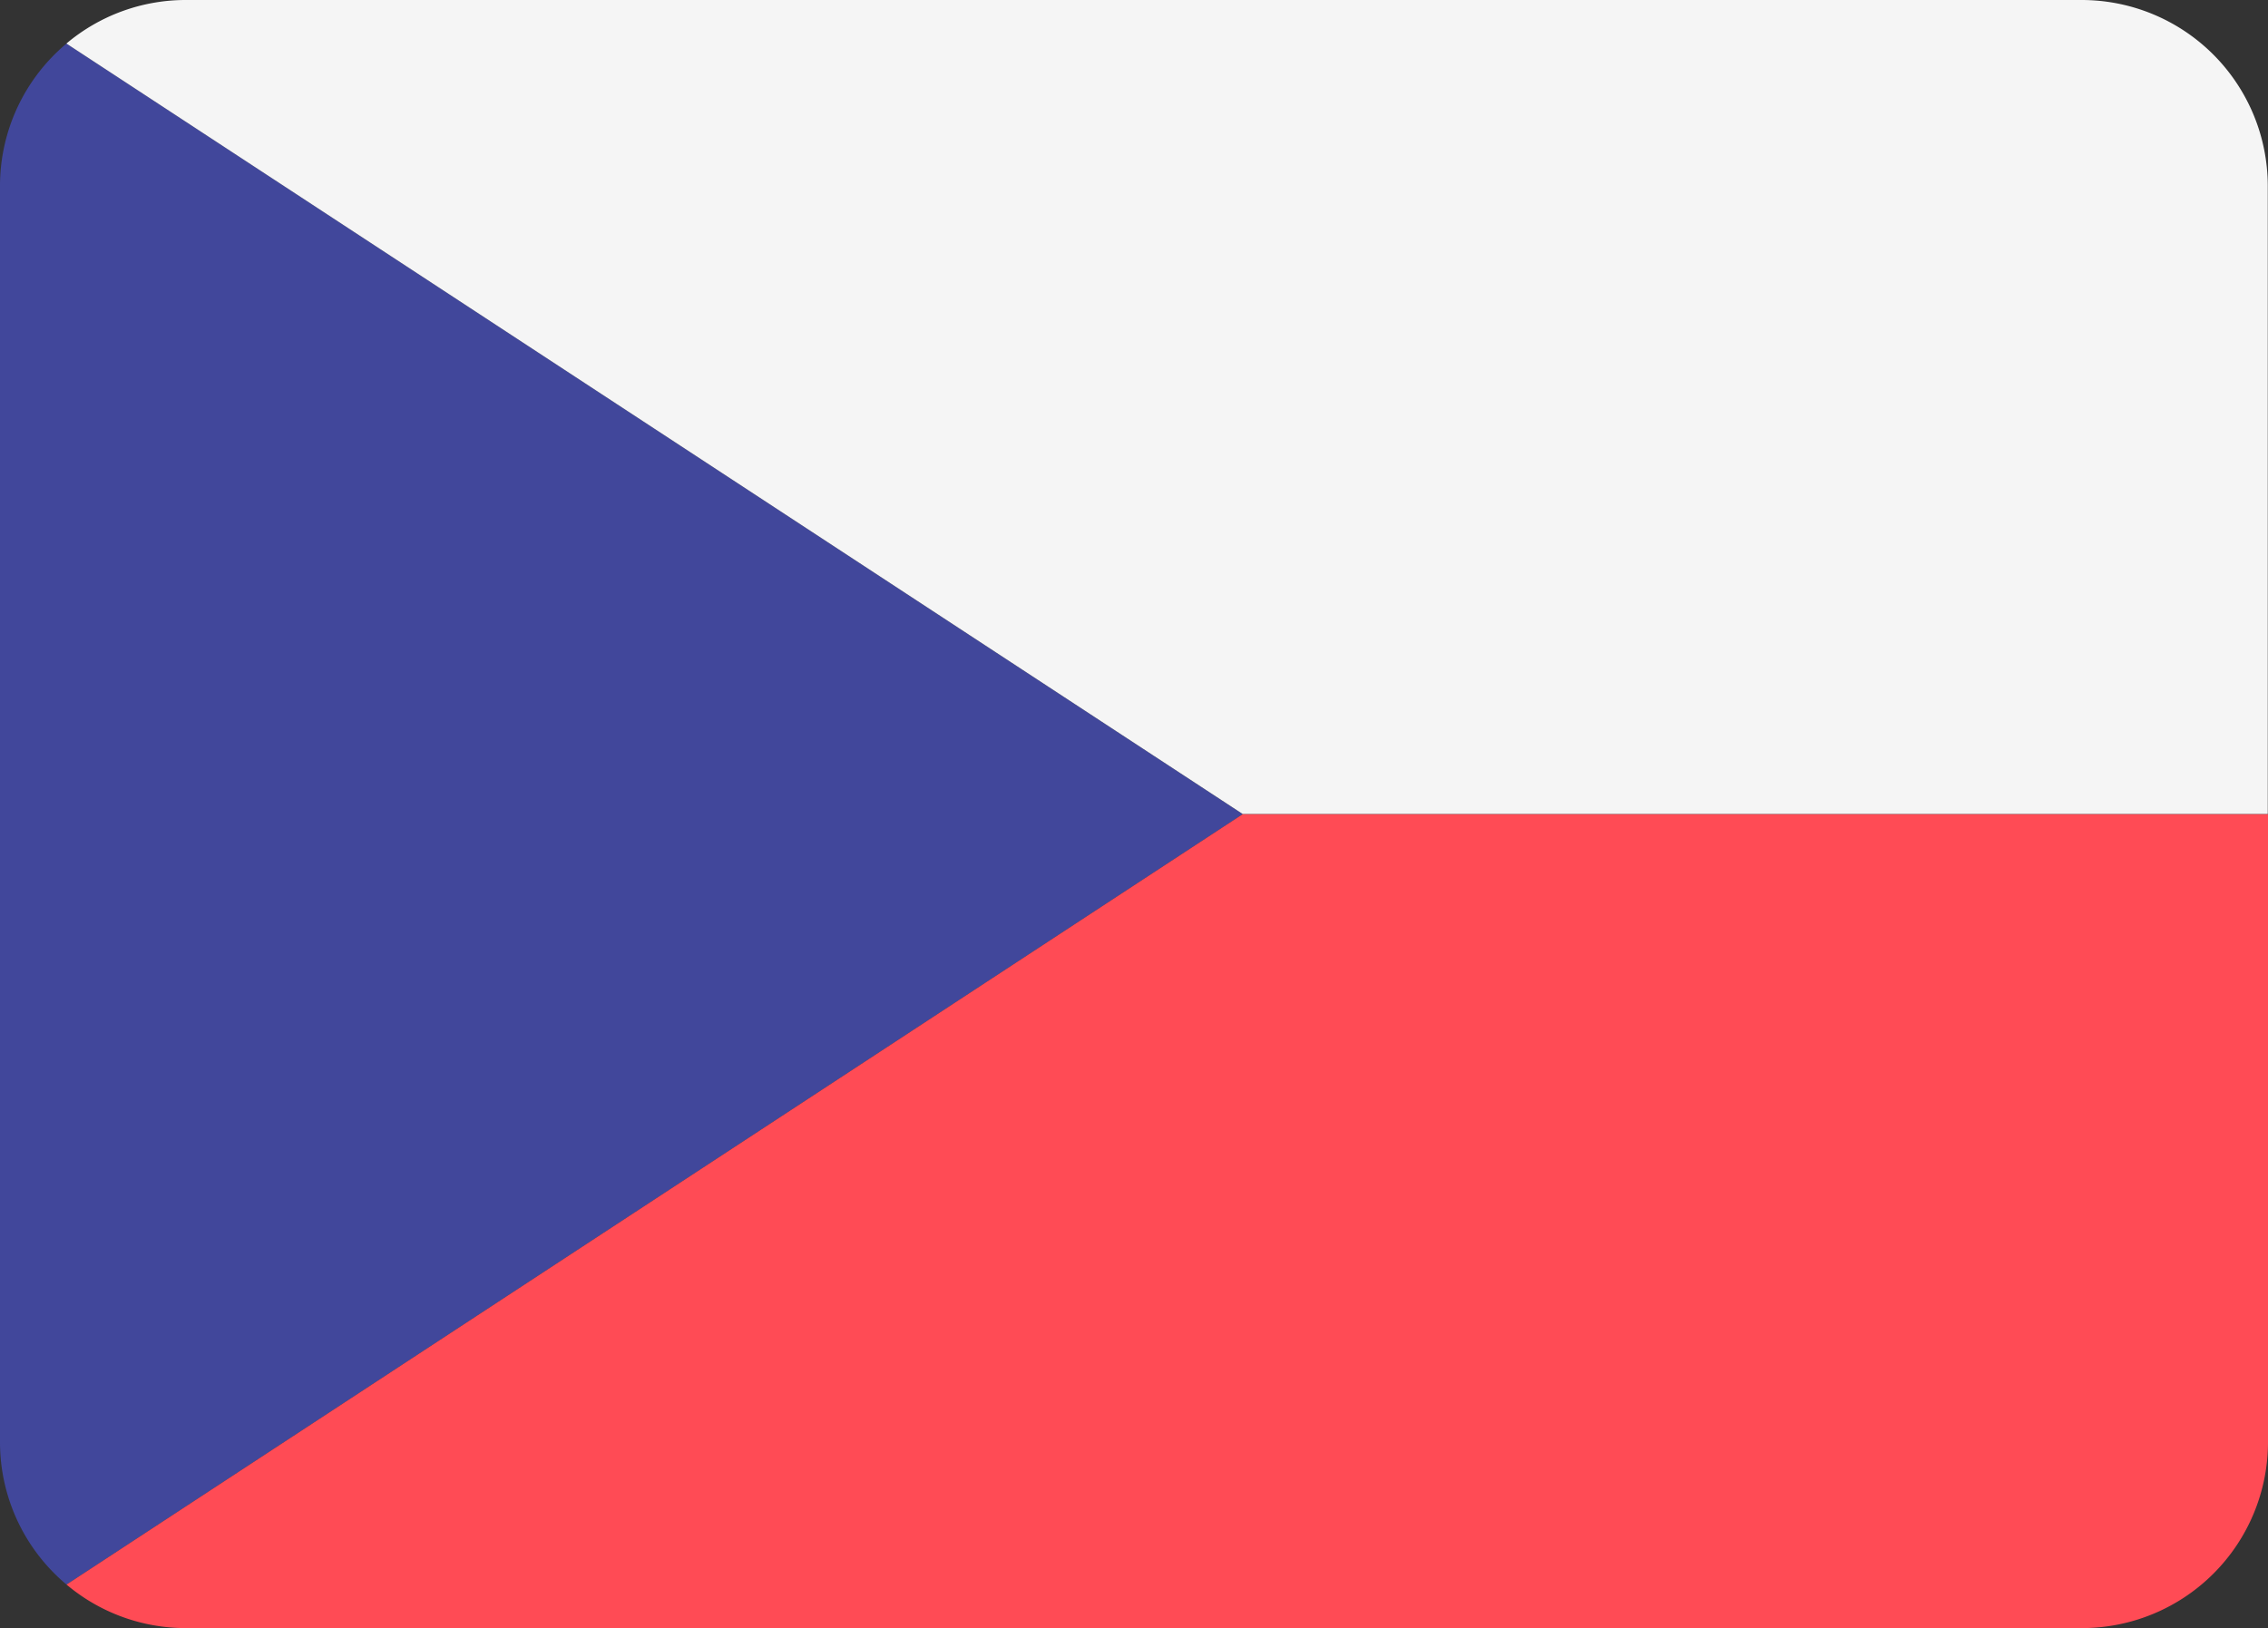
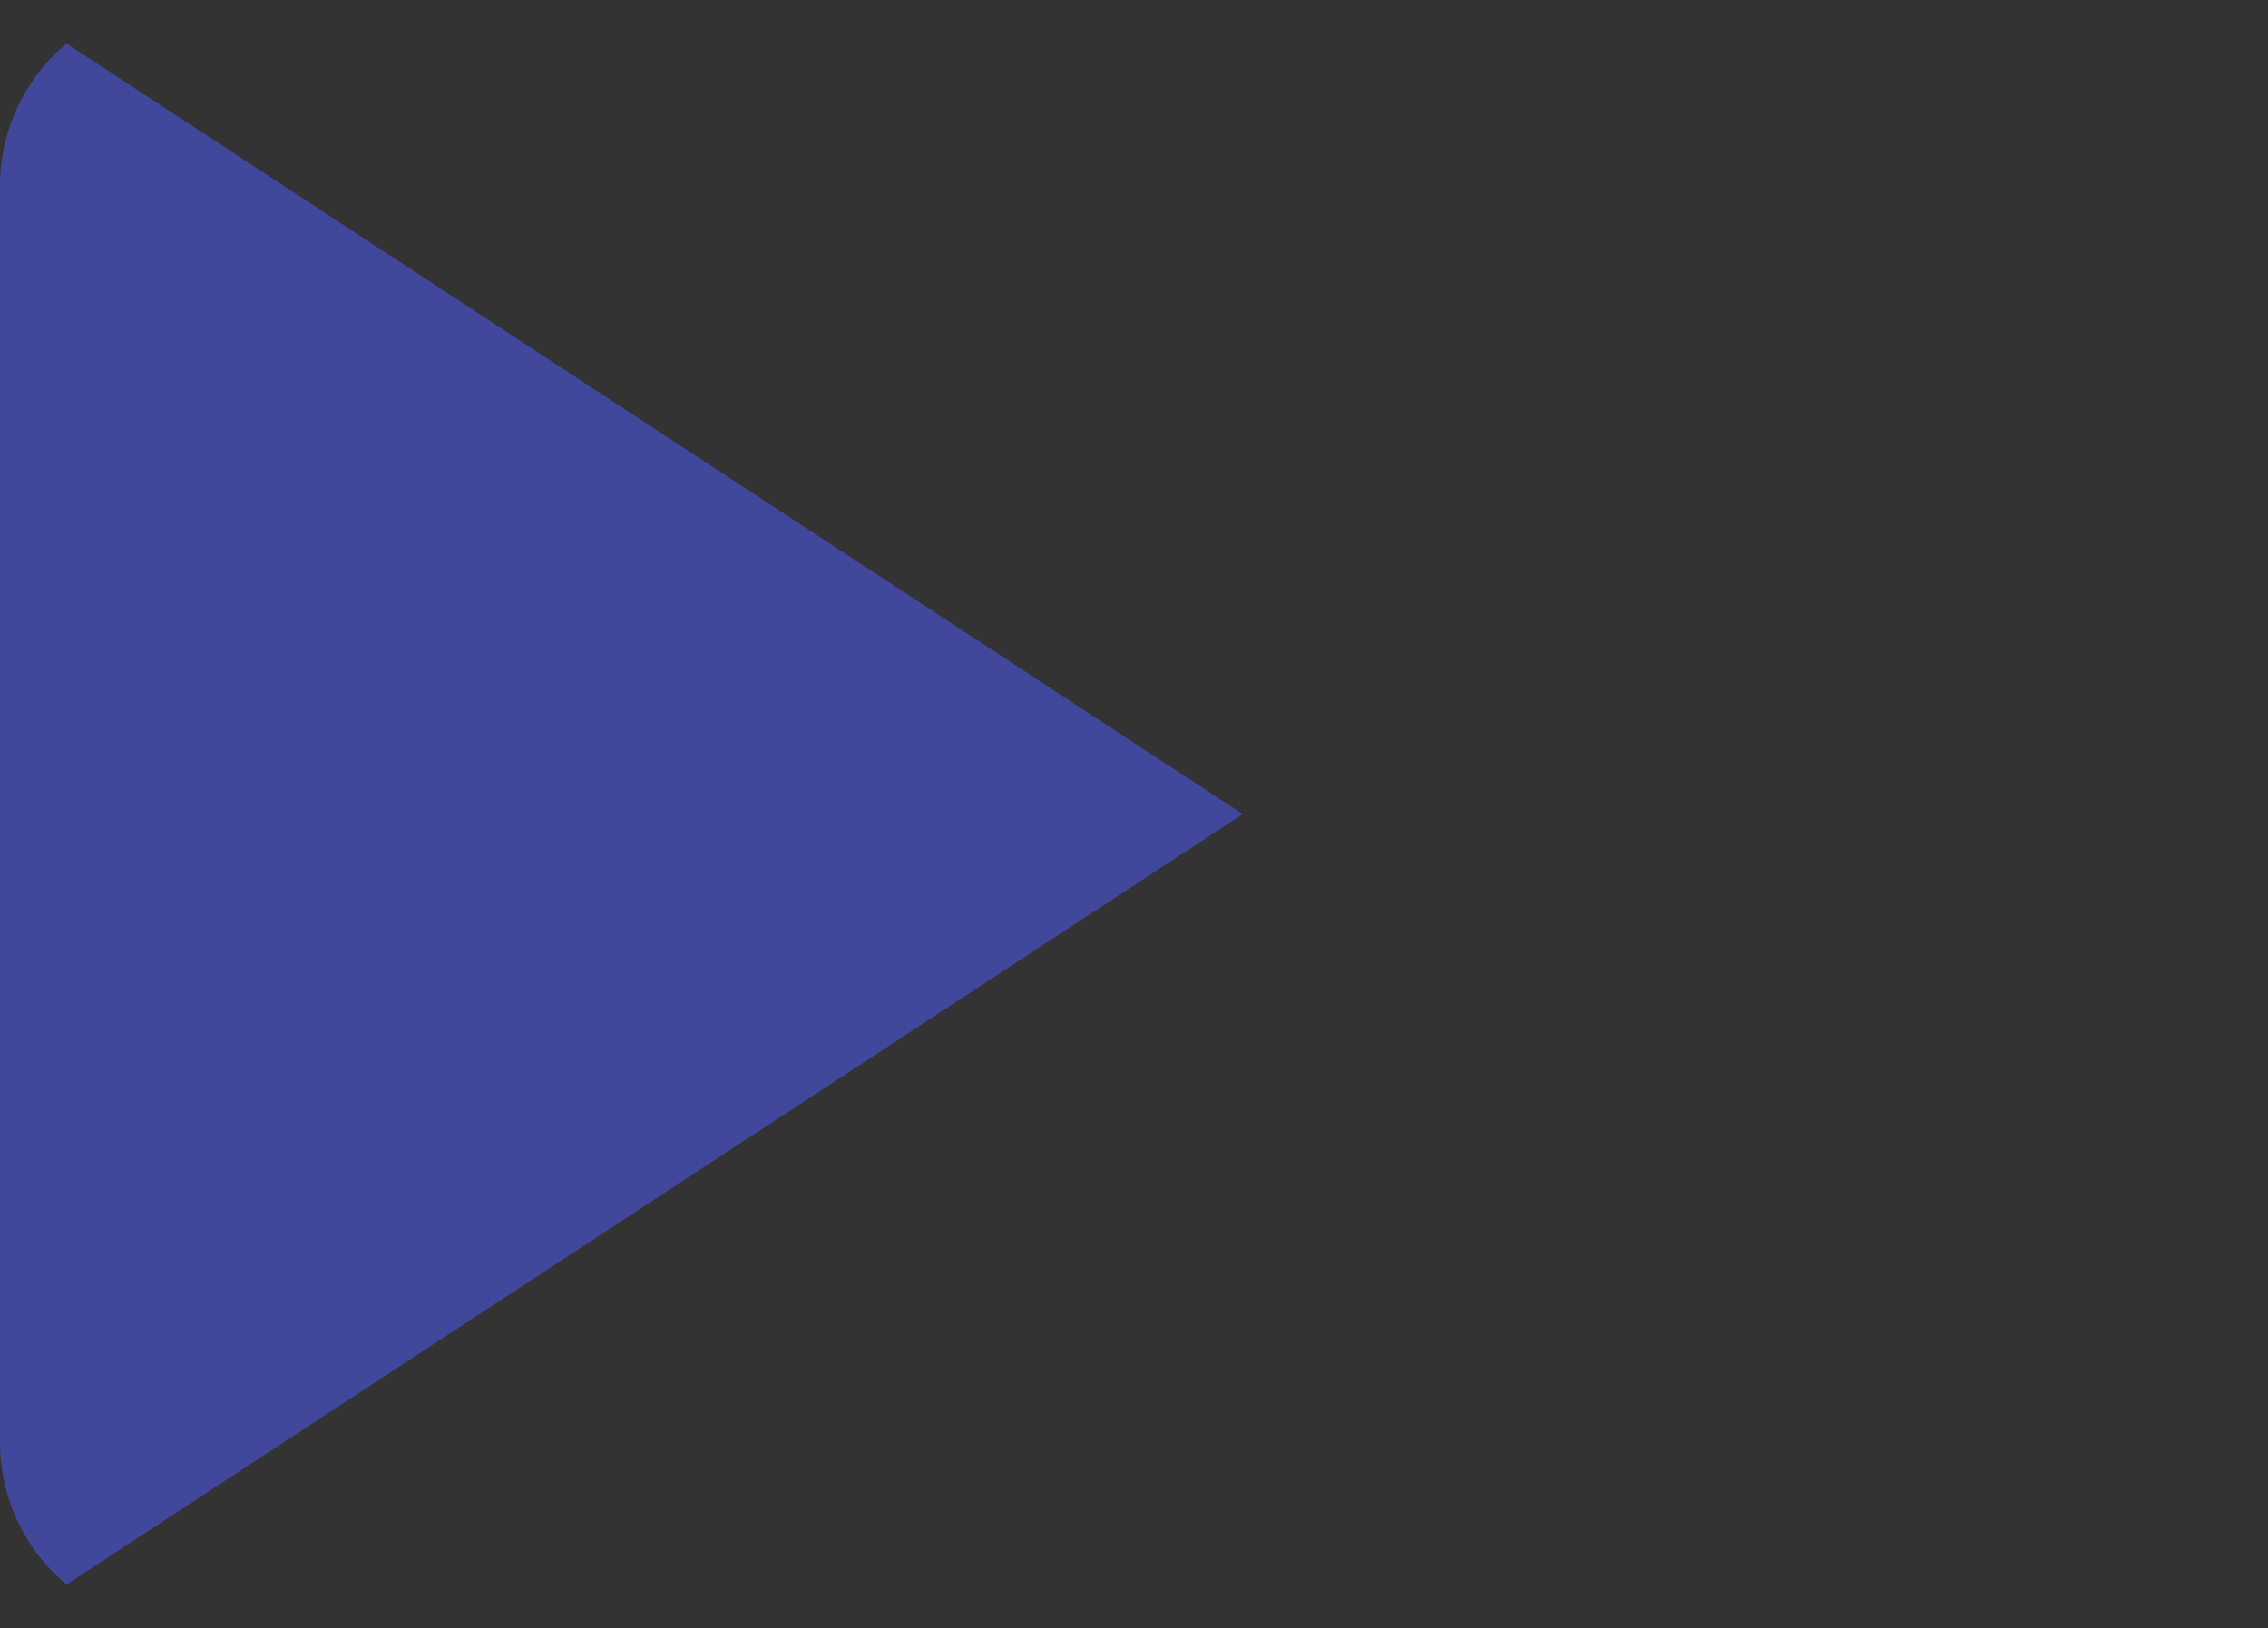
<svg xmlns="http://www.w3.org/2000/svg" width="20.833" height="14.959" viewBox="0 0 20.833 14.959">
  <rect x="0" y="0" width="20.833" height="14.959" fill="#333333" stroke="none" />
  <g data-name="czech-republic (5)">
    <path data-name="Path 6714" d="M.611.4A1.706 1.706 0 0 0 0 1.71v11.539a1.706 1.706 0 0 0 .611 1.31L11.416 7.48z" fill="#41479b" />
-     <path data-name="Path 6715" d="M.611 14.559a1.7 1.7 0 0 0 1.1.4h17.412a1.71 1.71 0 0 0 1.71-1.71V7.48h-9.417z" fill="#ff4b55" />
-     <path data-name="Path 6716" d="M19.123 0H1.71a1.7 1.7 0 0 0-1.1.4l10.805 7.079h9.416v-5.77A1.71 1.71 0 0 0 19.123 0z" fill="#f5f5f5" />
  </g>
</svg>